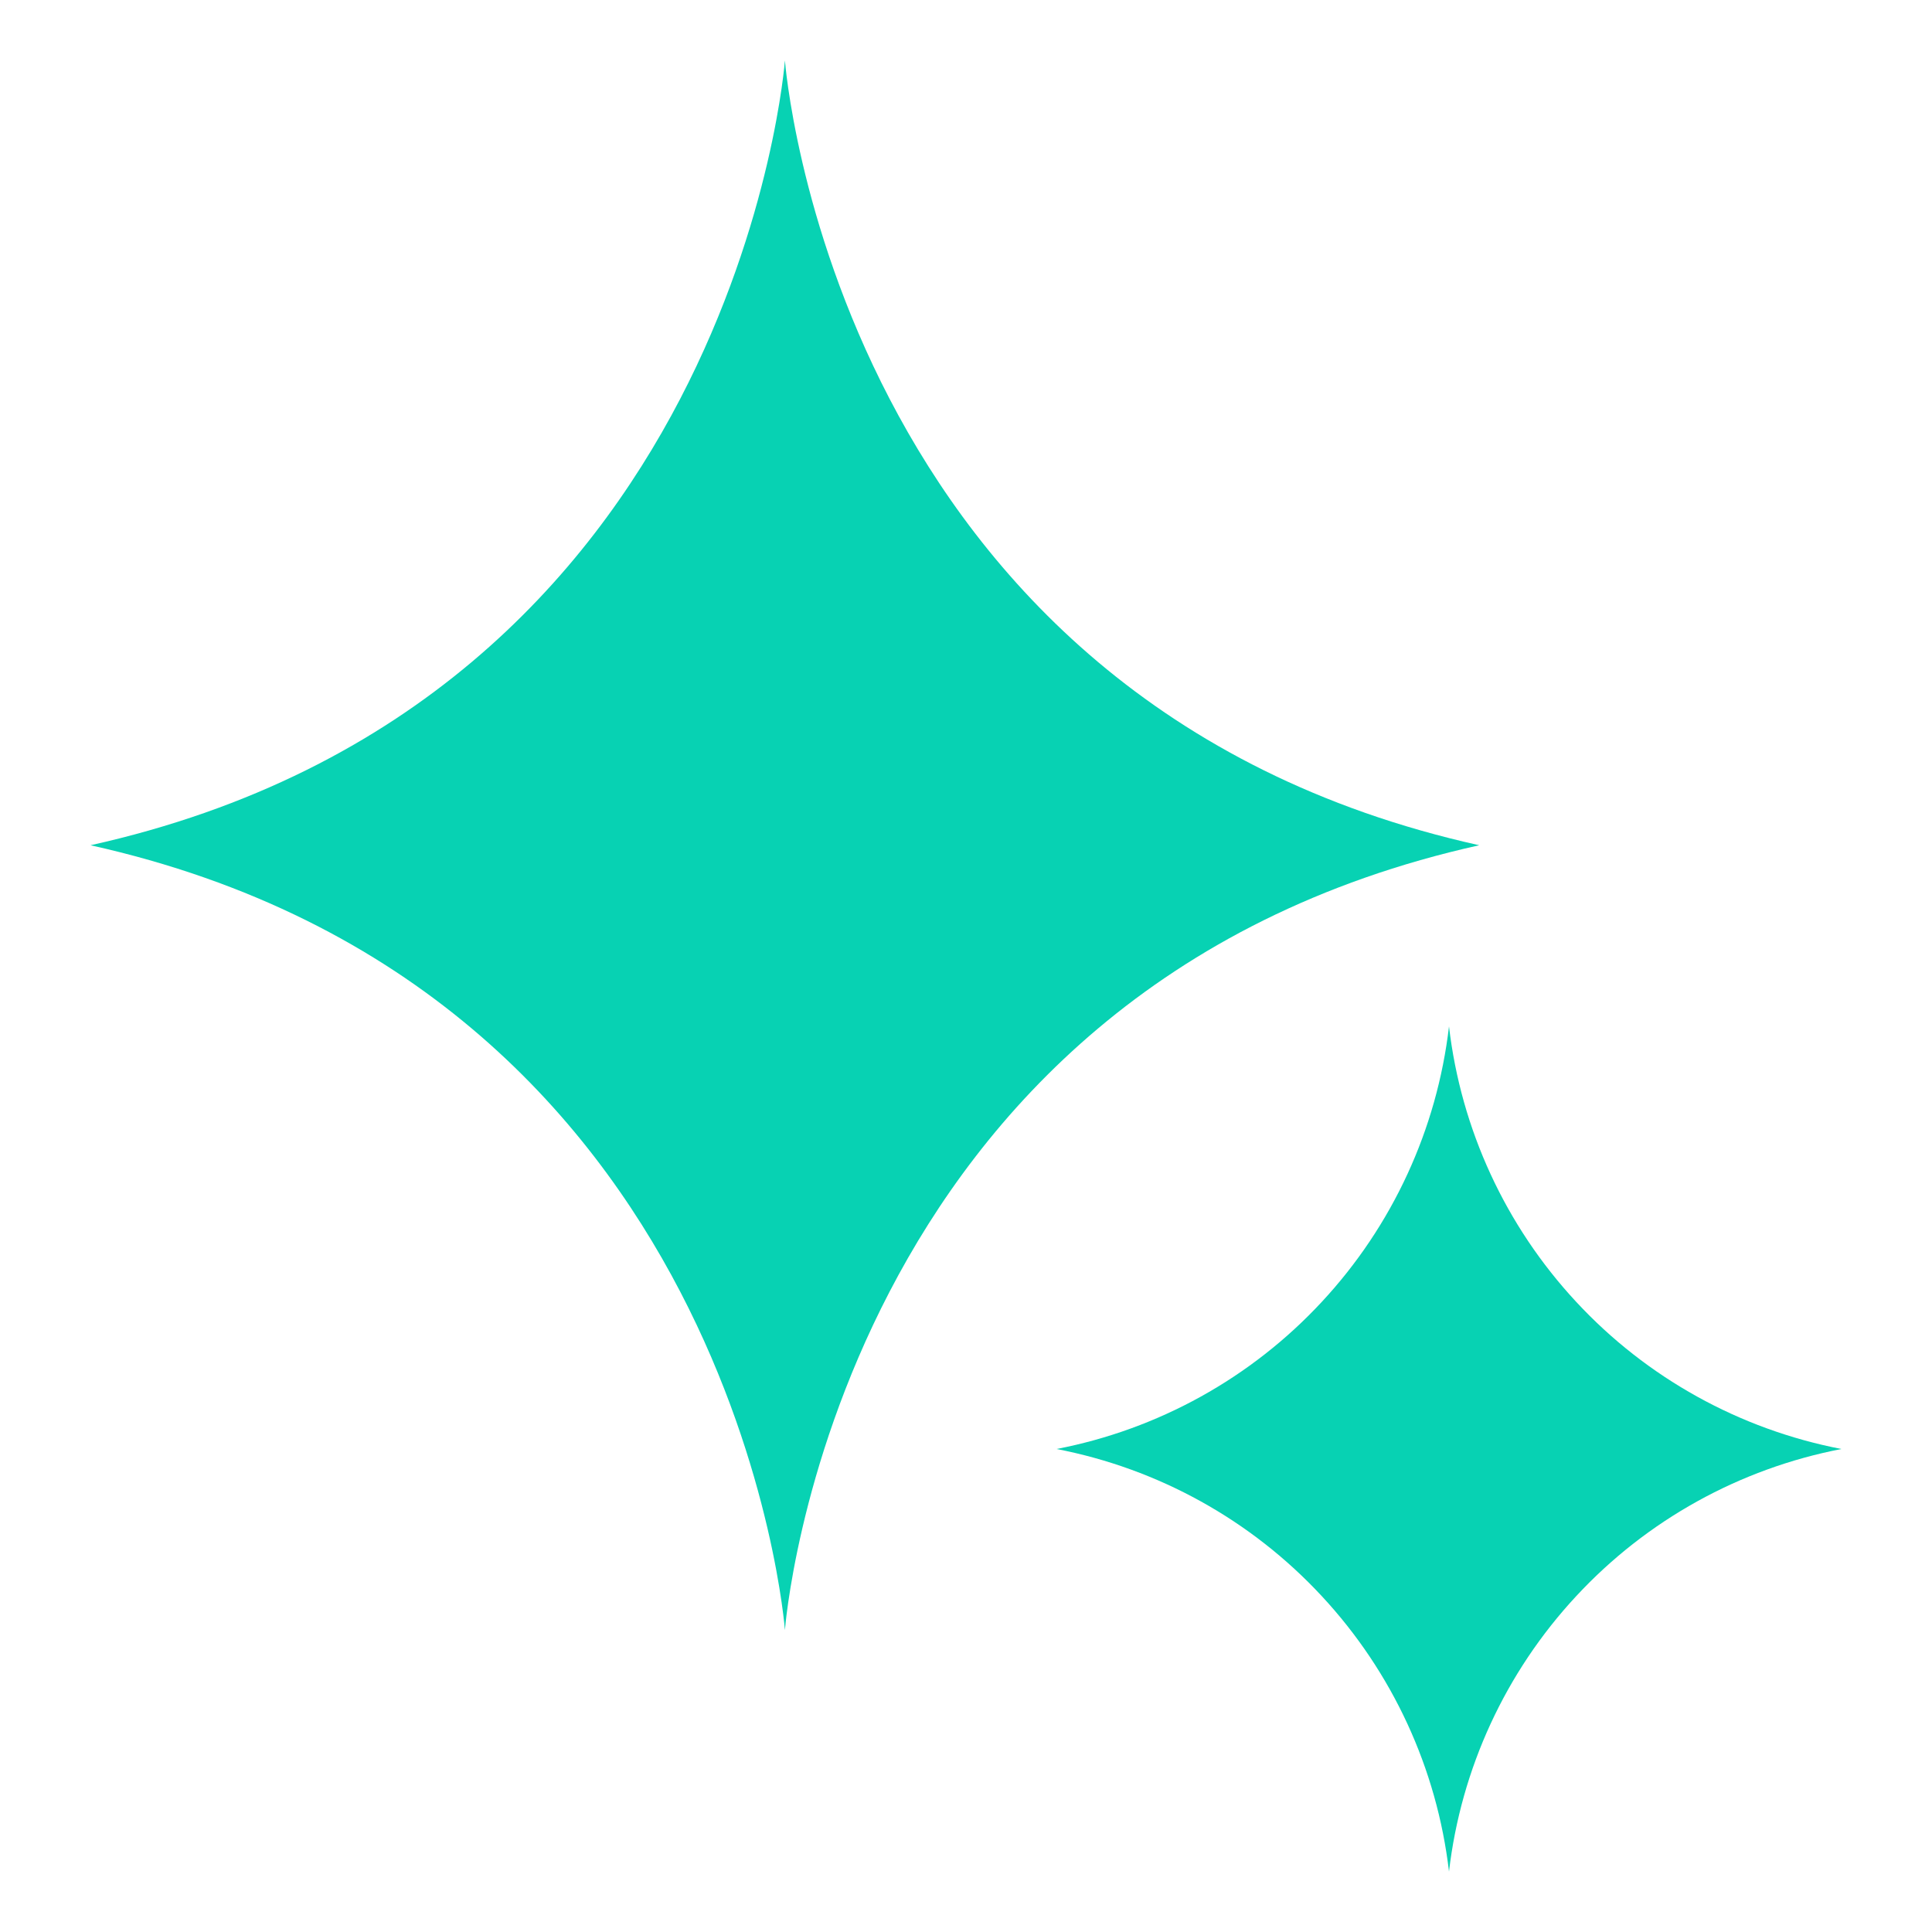
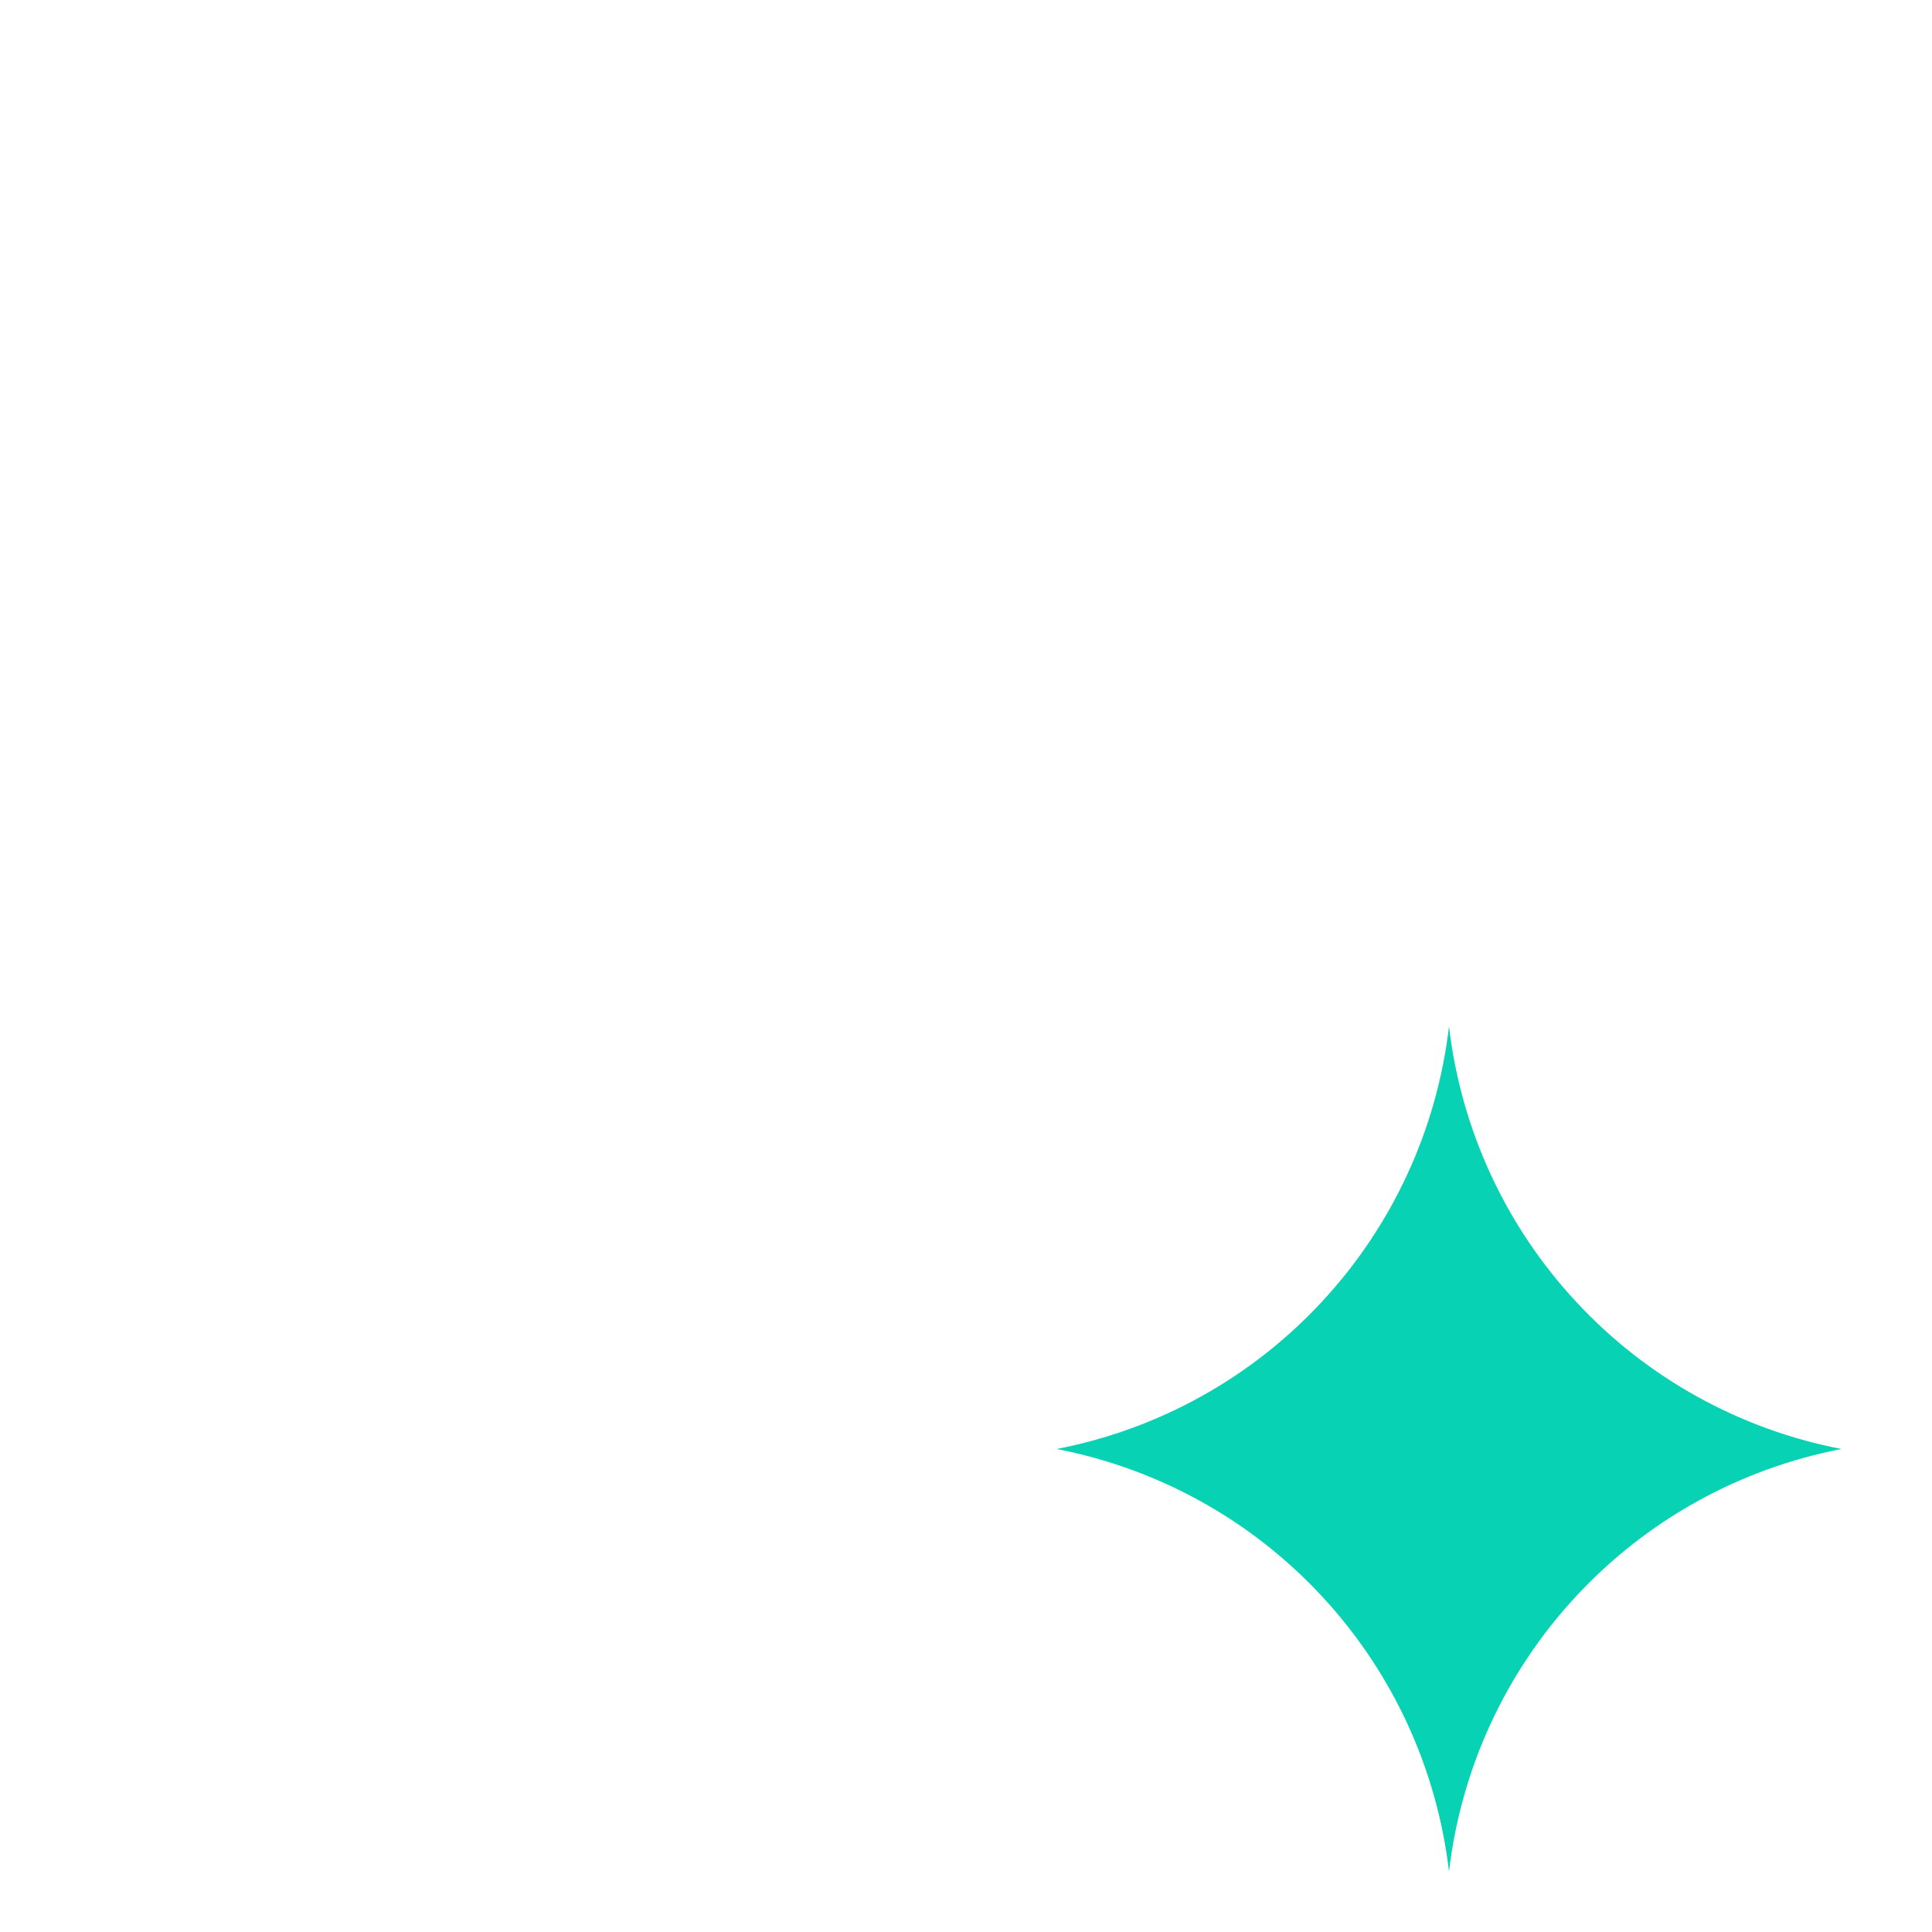
<svg xmlns="http://www.w3.org/2000/svg" width="22" height="22" viewBox="0 0 22 22" fill="none">
-   <path d="M1.031 9.625C8.392 11.261 8.938 18.562 8.938 18.562C8.938 18.562 9.483 11.261 16.844 9.625C9.483 7.989 8.938 0.688 8.938 0.688C8.938 0.688 8.392 7.989 1.031 9.625Z" fill="#07D2B3" />
  <path d="M12.031 16.5C13.191 16.724 14.249 17.31 15.052 18.176C15.856 19.041 16.363 20.14 16.5 21.312C16.637 20.14 17.144 19.041 17.948 18.176C18.751 17.31 19.809 16.724 20.969 16.5C19.809 16.276 18.751 15.69 17.948 14.824C17.144 13.959 16.637 12.86 16.5 11.688C16.363 12.86 15.856 13.959 15.052 14.824C14.249 15.69 13.191 16.276 12.031 16.5Z" fill="#07D2B3" />
</svg>